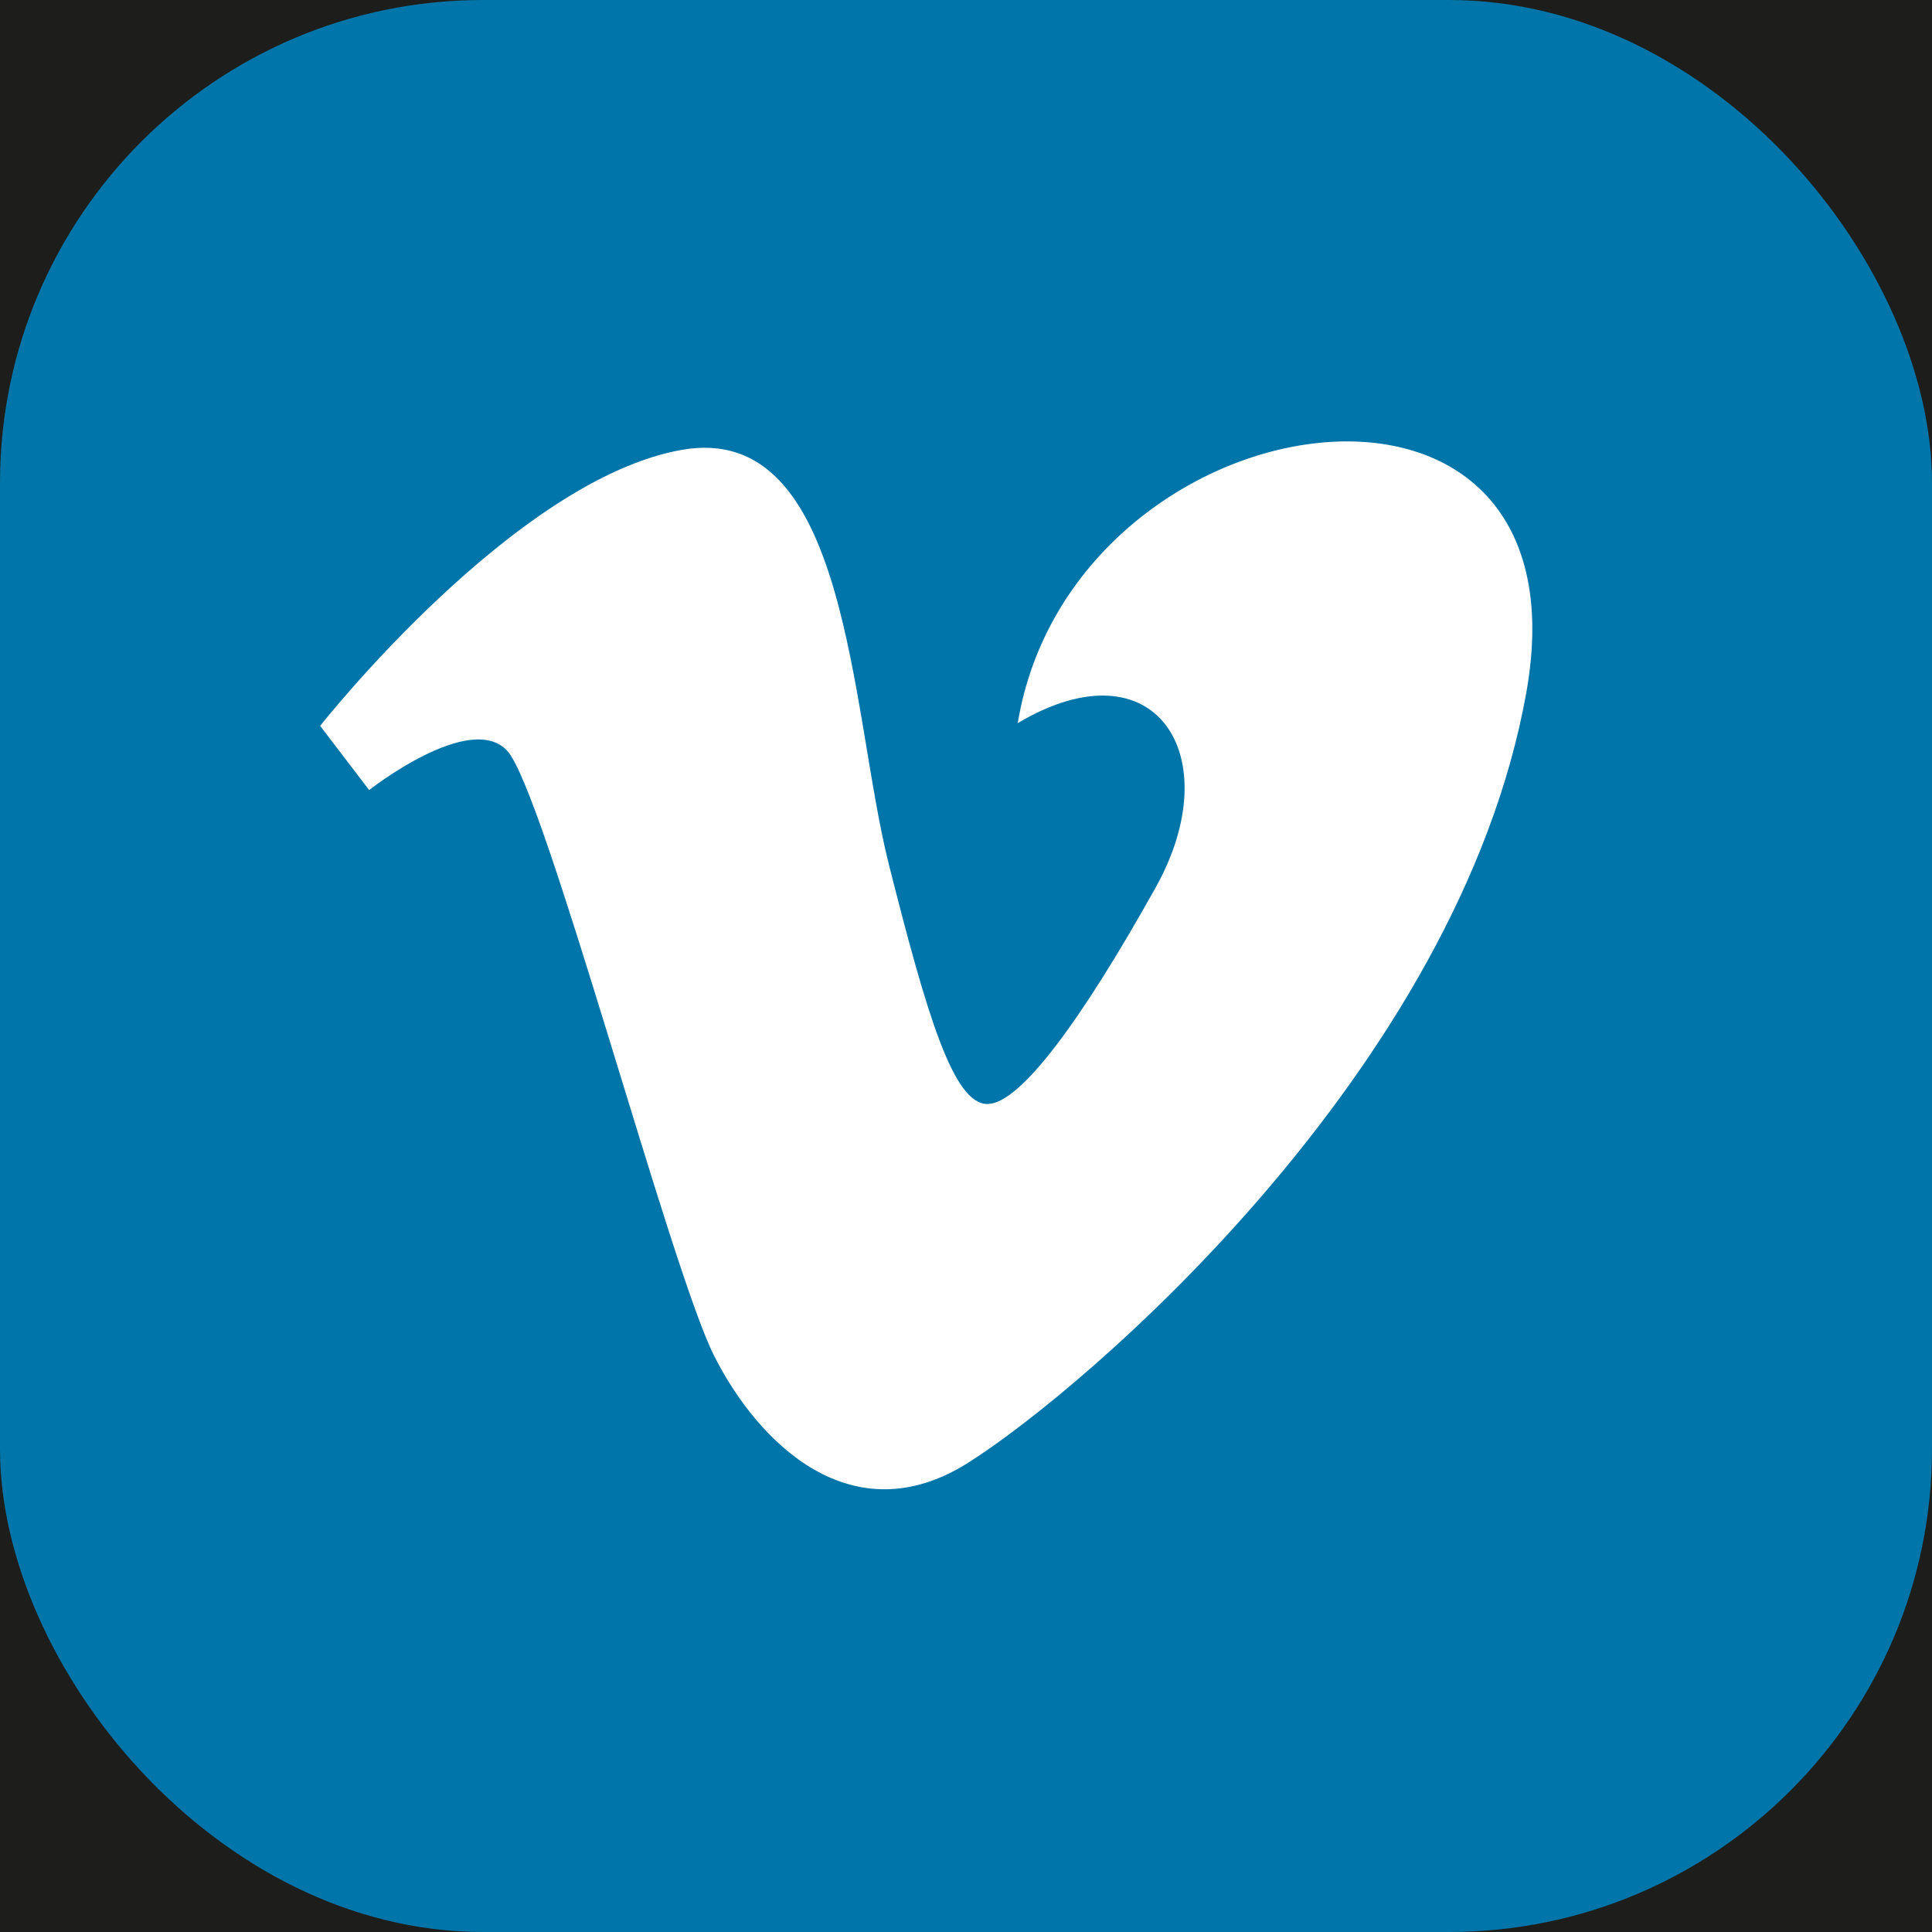
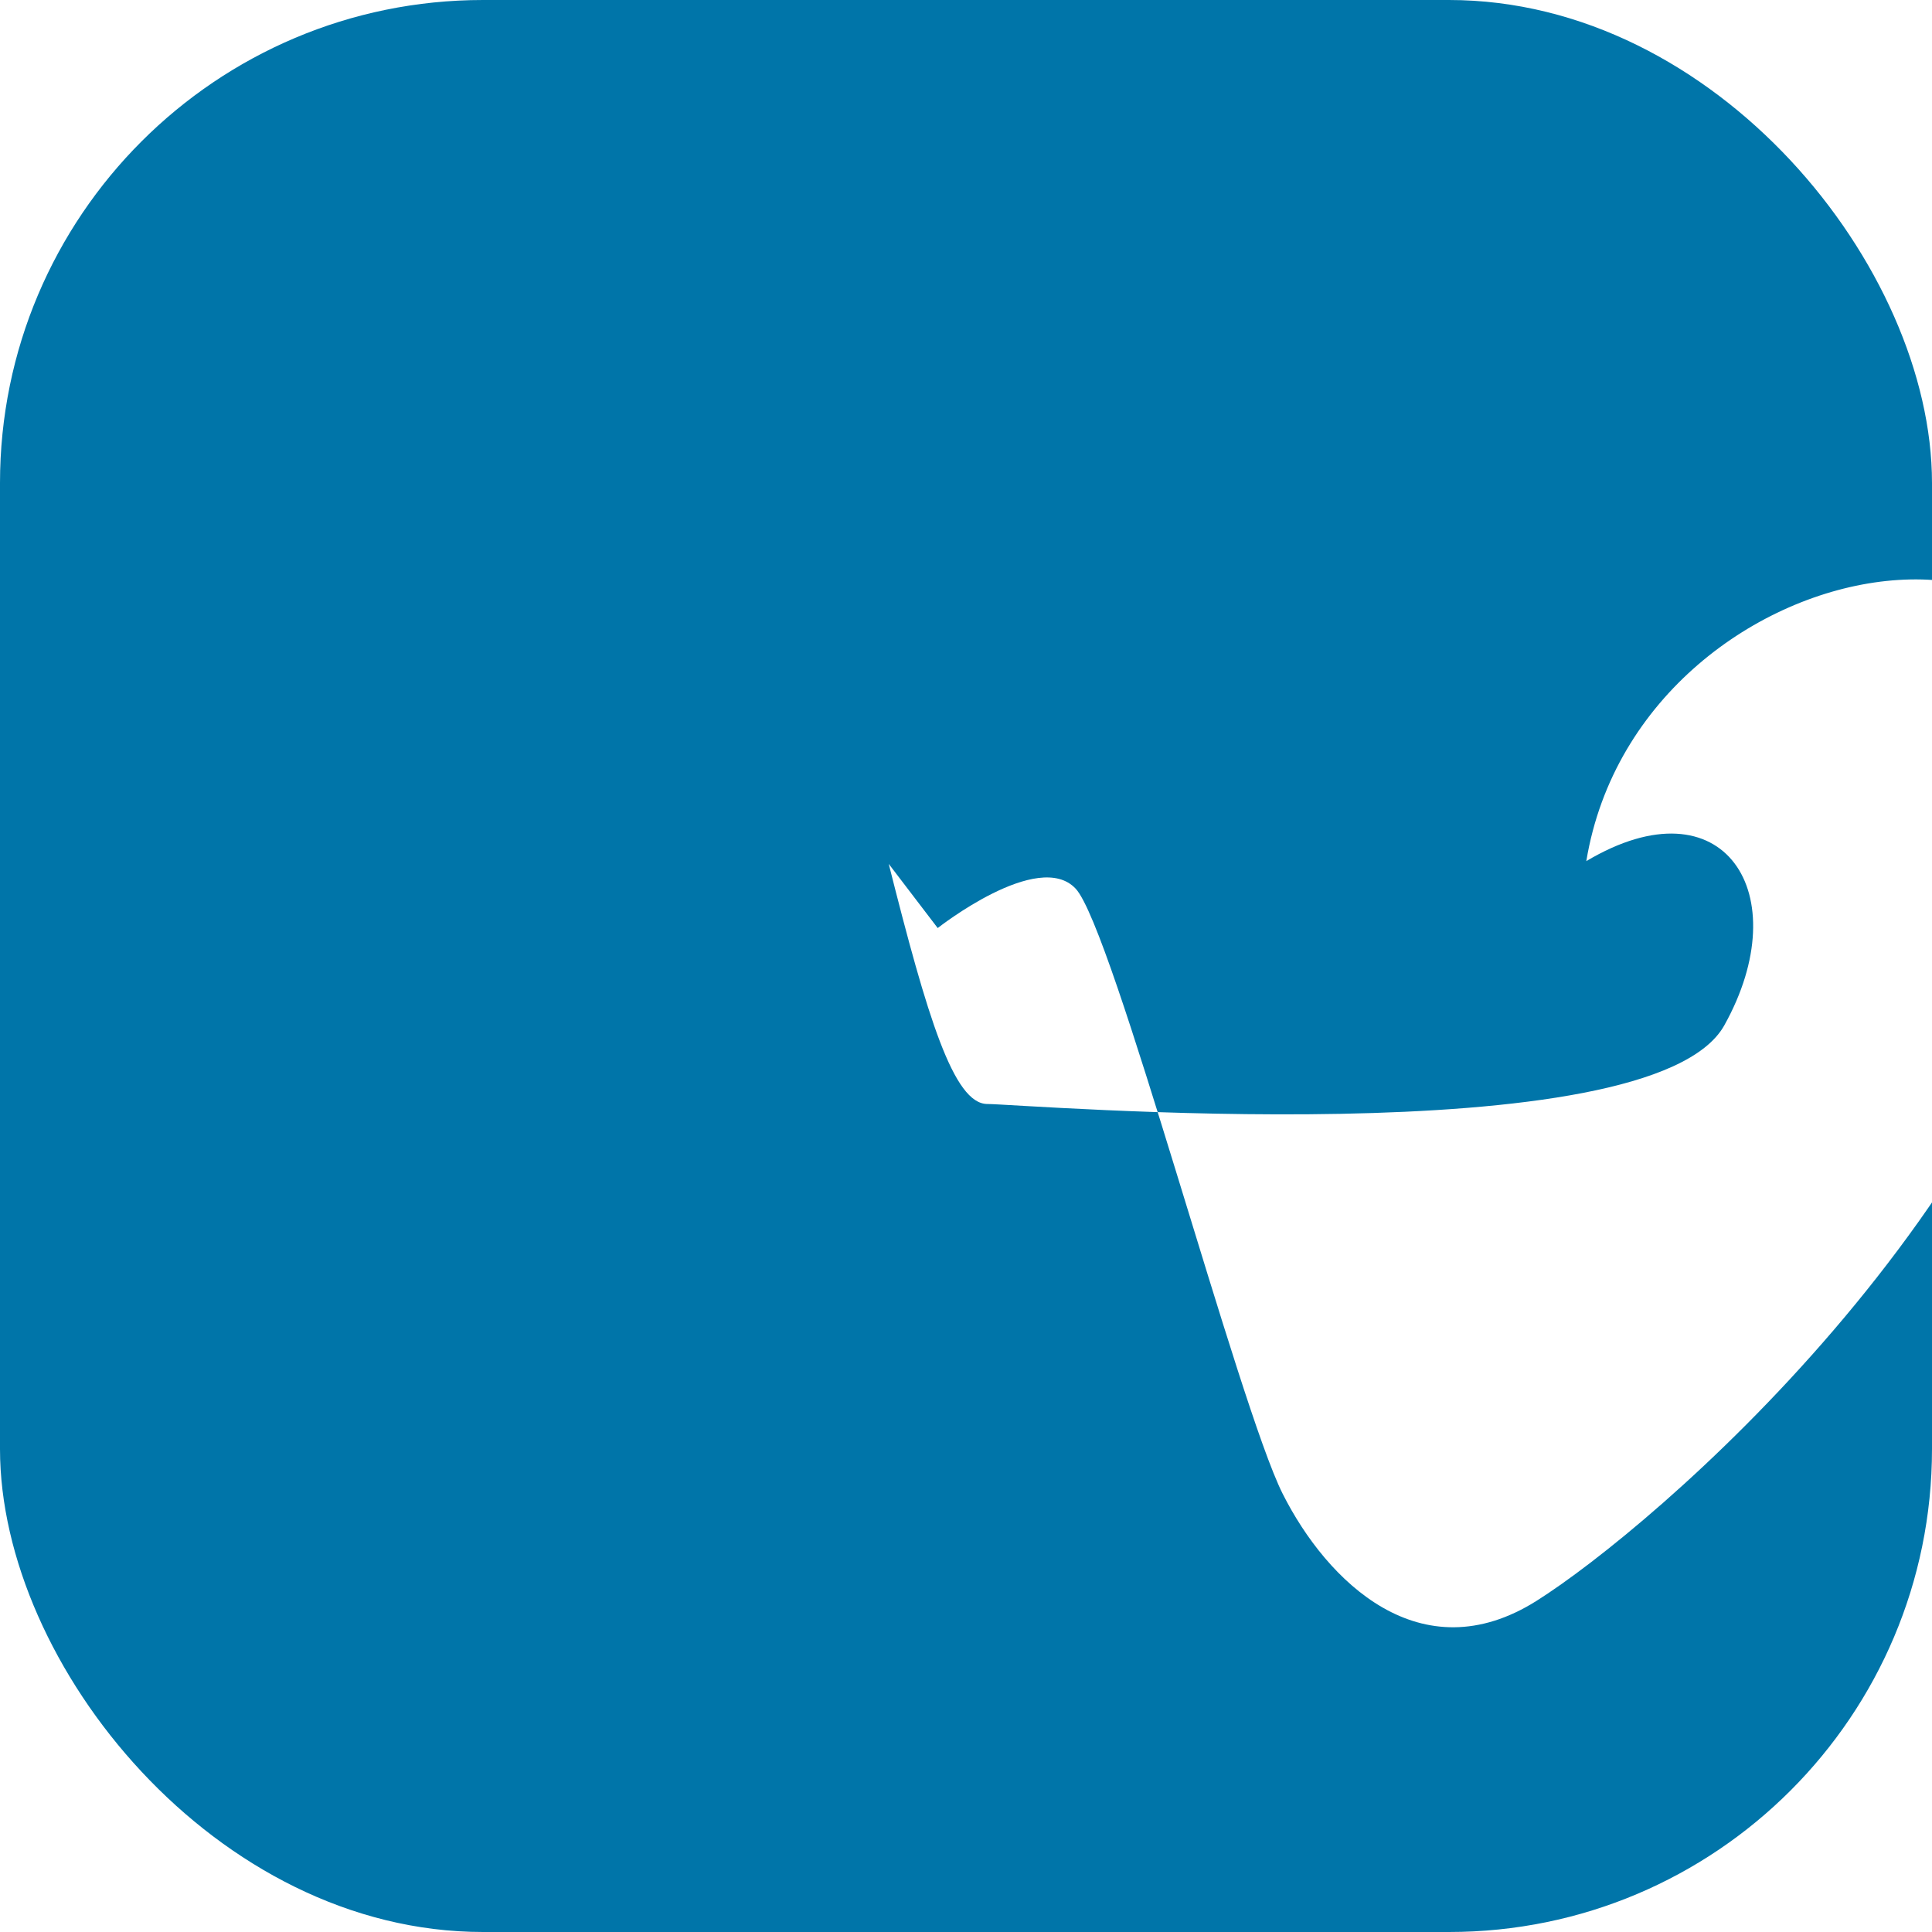
<svg xmlns="http://www.w3.org/2000/svg" viewBox="0 0 28 28">
  <defs>
    <style>.cls-1{fill:#1d1d1b;}.cls-2{fill:#0075a9;}.cls-3{fill:#fff;}</style>
  </defs>
  <g id="Layer_2" data-name="Layer 2">
    <g id="Layer_1-2" data-name="Layer 1">
-       <rect class="cls-1" width="28" height="28" />
      <rect class="cls-2" width="28" height="28" rx="7" />
-       <path class="cls-3" d="M14.31,16c-.49,0-.87-1.26-1.43-3.48s-.57-6.43-3-6-5.24,4-5.24,4l.71.93s1.46-1.15,2-.57,2.36,7.5,3,8.77,2,2.61,3.68,1.55,7.11-5.69,8.09-11.16-6.58-4.33-7.37.44c2-1.19,3.06.48,2,2.38S14.79,16,14.31,16Z" />
+       <path class="cls-3" d="M14.31,16c-.49,0-.87-1.26-1.43-3.48l.71.93s1.46-1.15,2-.57,2.36,7.5,3,8.77,2,2.61,3.68,1.55,7.11-5.69,8.09-11.16-6.58-4.33-7.37.44c2-1.19,3.06.48,2,2.38S14.79,16,14.31,16Z" />
    </g>
  </g>
</svg>